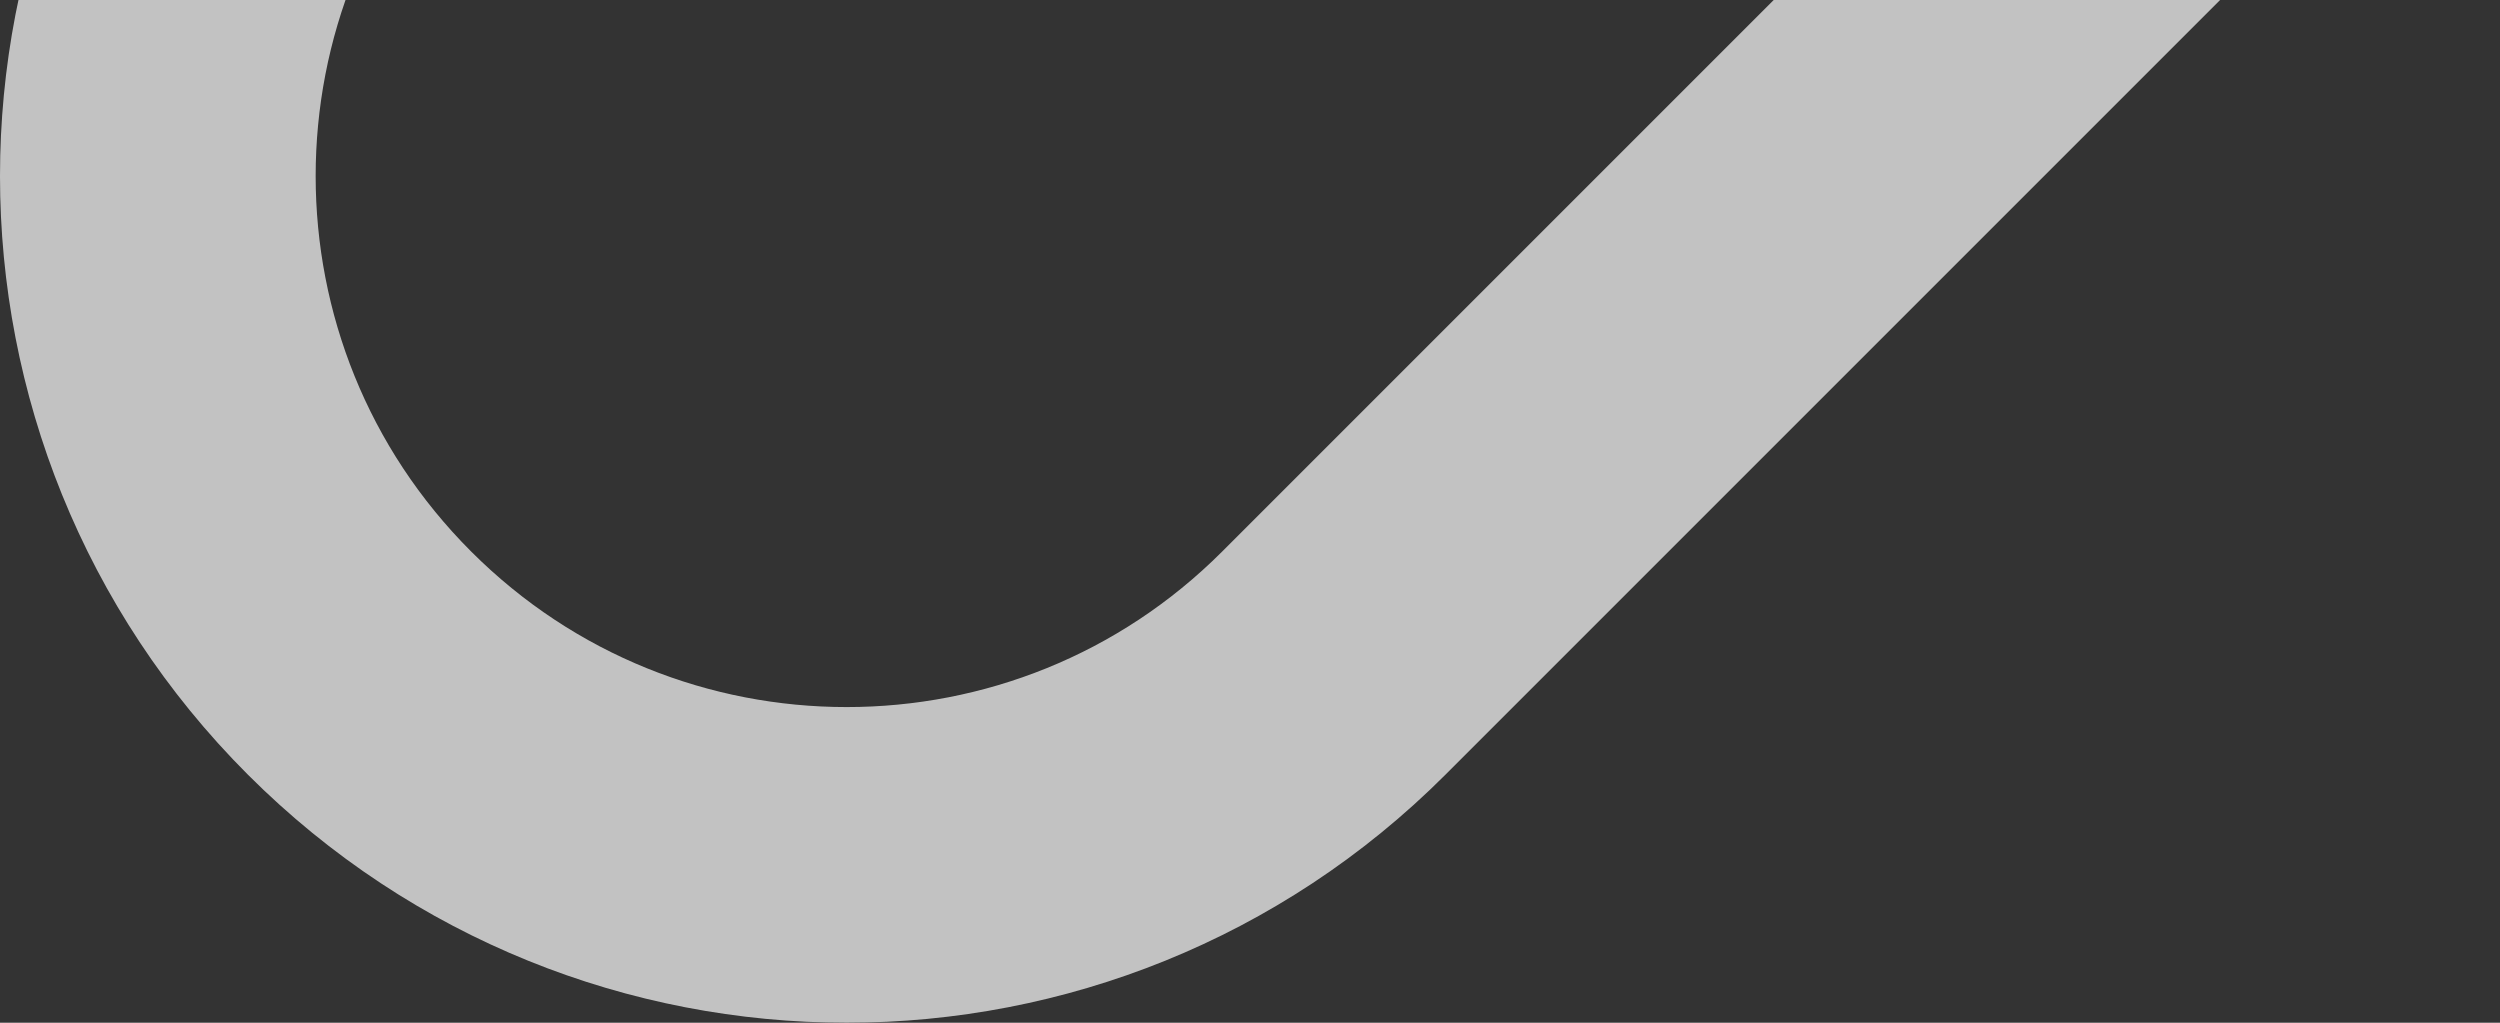
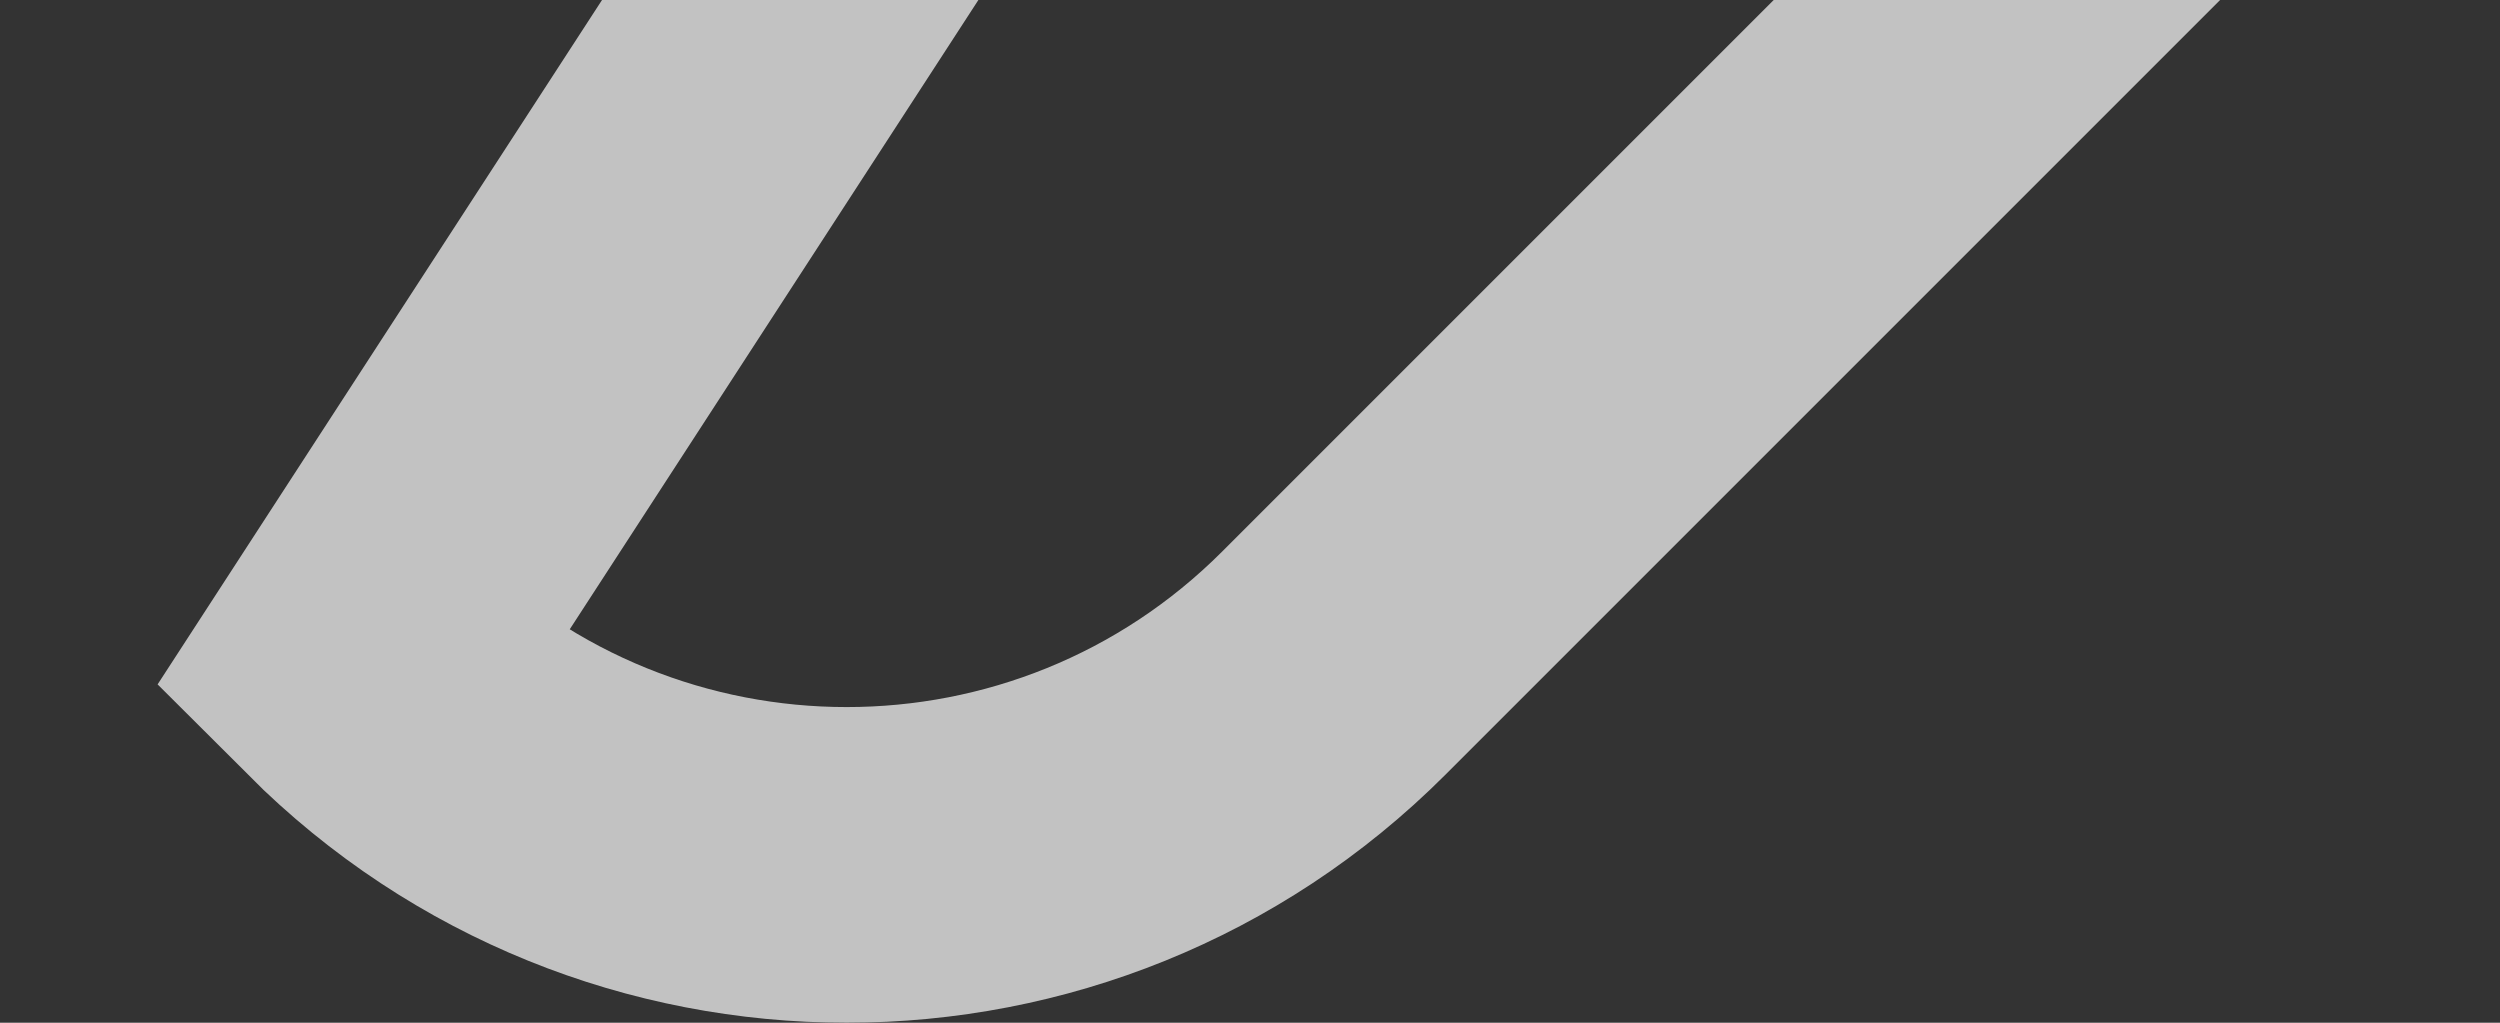
<svg xmlns="http://www.w3.org/2000/svg" width="792px" height="324px" viewBox="0 0 792 324" version="1.1">
  <rect x="0" y="0" width="792" height="324" fill="#333333" stroke="none" />
  <title>Mask</title>
  <g id="Screens" stroke="none" stroke-width="1" fill="none" fill-rule="evenodd" opacity="0.7">
    <g id="course-detail-1" transform="translate(-648, -148)" stroke="#FFFFFF" stroke-width="100">
      <g id="Mask" transform="translate(0, 148)">
-         <path d="M916.227,274 C860.38,274 804.532,252.695 761.915,210.086 C676.695,124.866 676.695,-13.309 761.915,-98.536 L1333.462,-670.085 C1418.682,-755.305 1556.852,-755.305 1642.085,-670.085 C1727.305,-584.866 1727.305,-446.691 1642.085,-361.465 L1070.538,210.086 C1027.928,252.695 972.074,274 916.227,274" />
+         <path d="M916.227,274 C860.38,274 804.532,252.695 761.915,210.086 L1333.462,-670.085 C1418.682,-755.305 1556.852,-755.305 1642.085,-670.085 C1727.305,-584.866 1727.305,-446.691 1642.085,-361.465 L1070.538,210.086 C1027.928,252.695 972.074,274 916.227,274" />
      </g>
    </g>
  </g>
</svg>